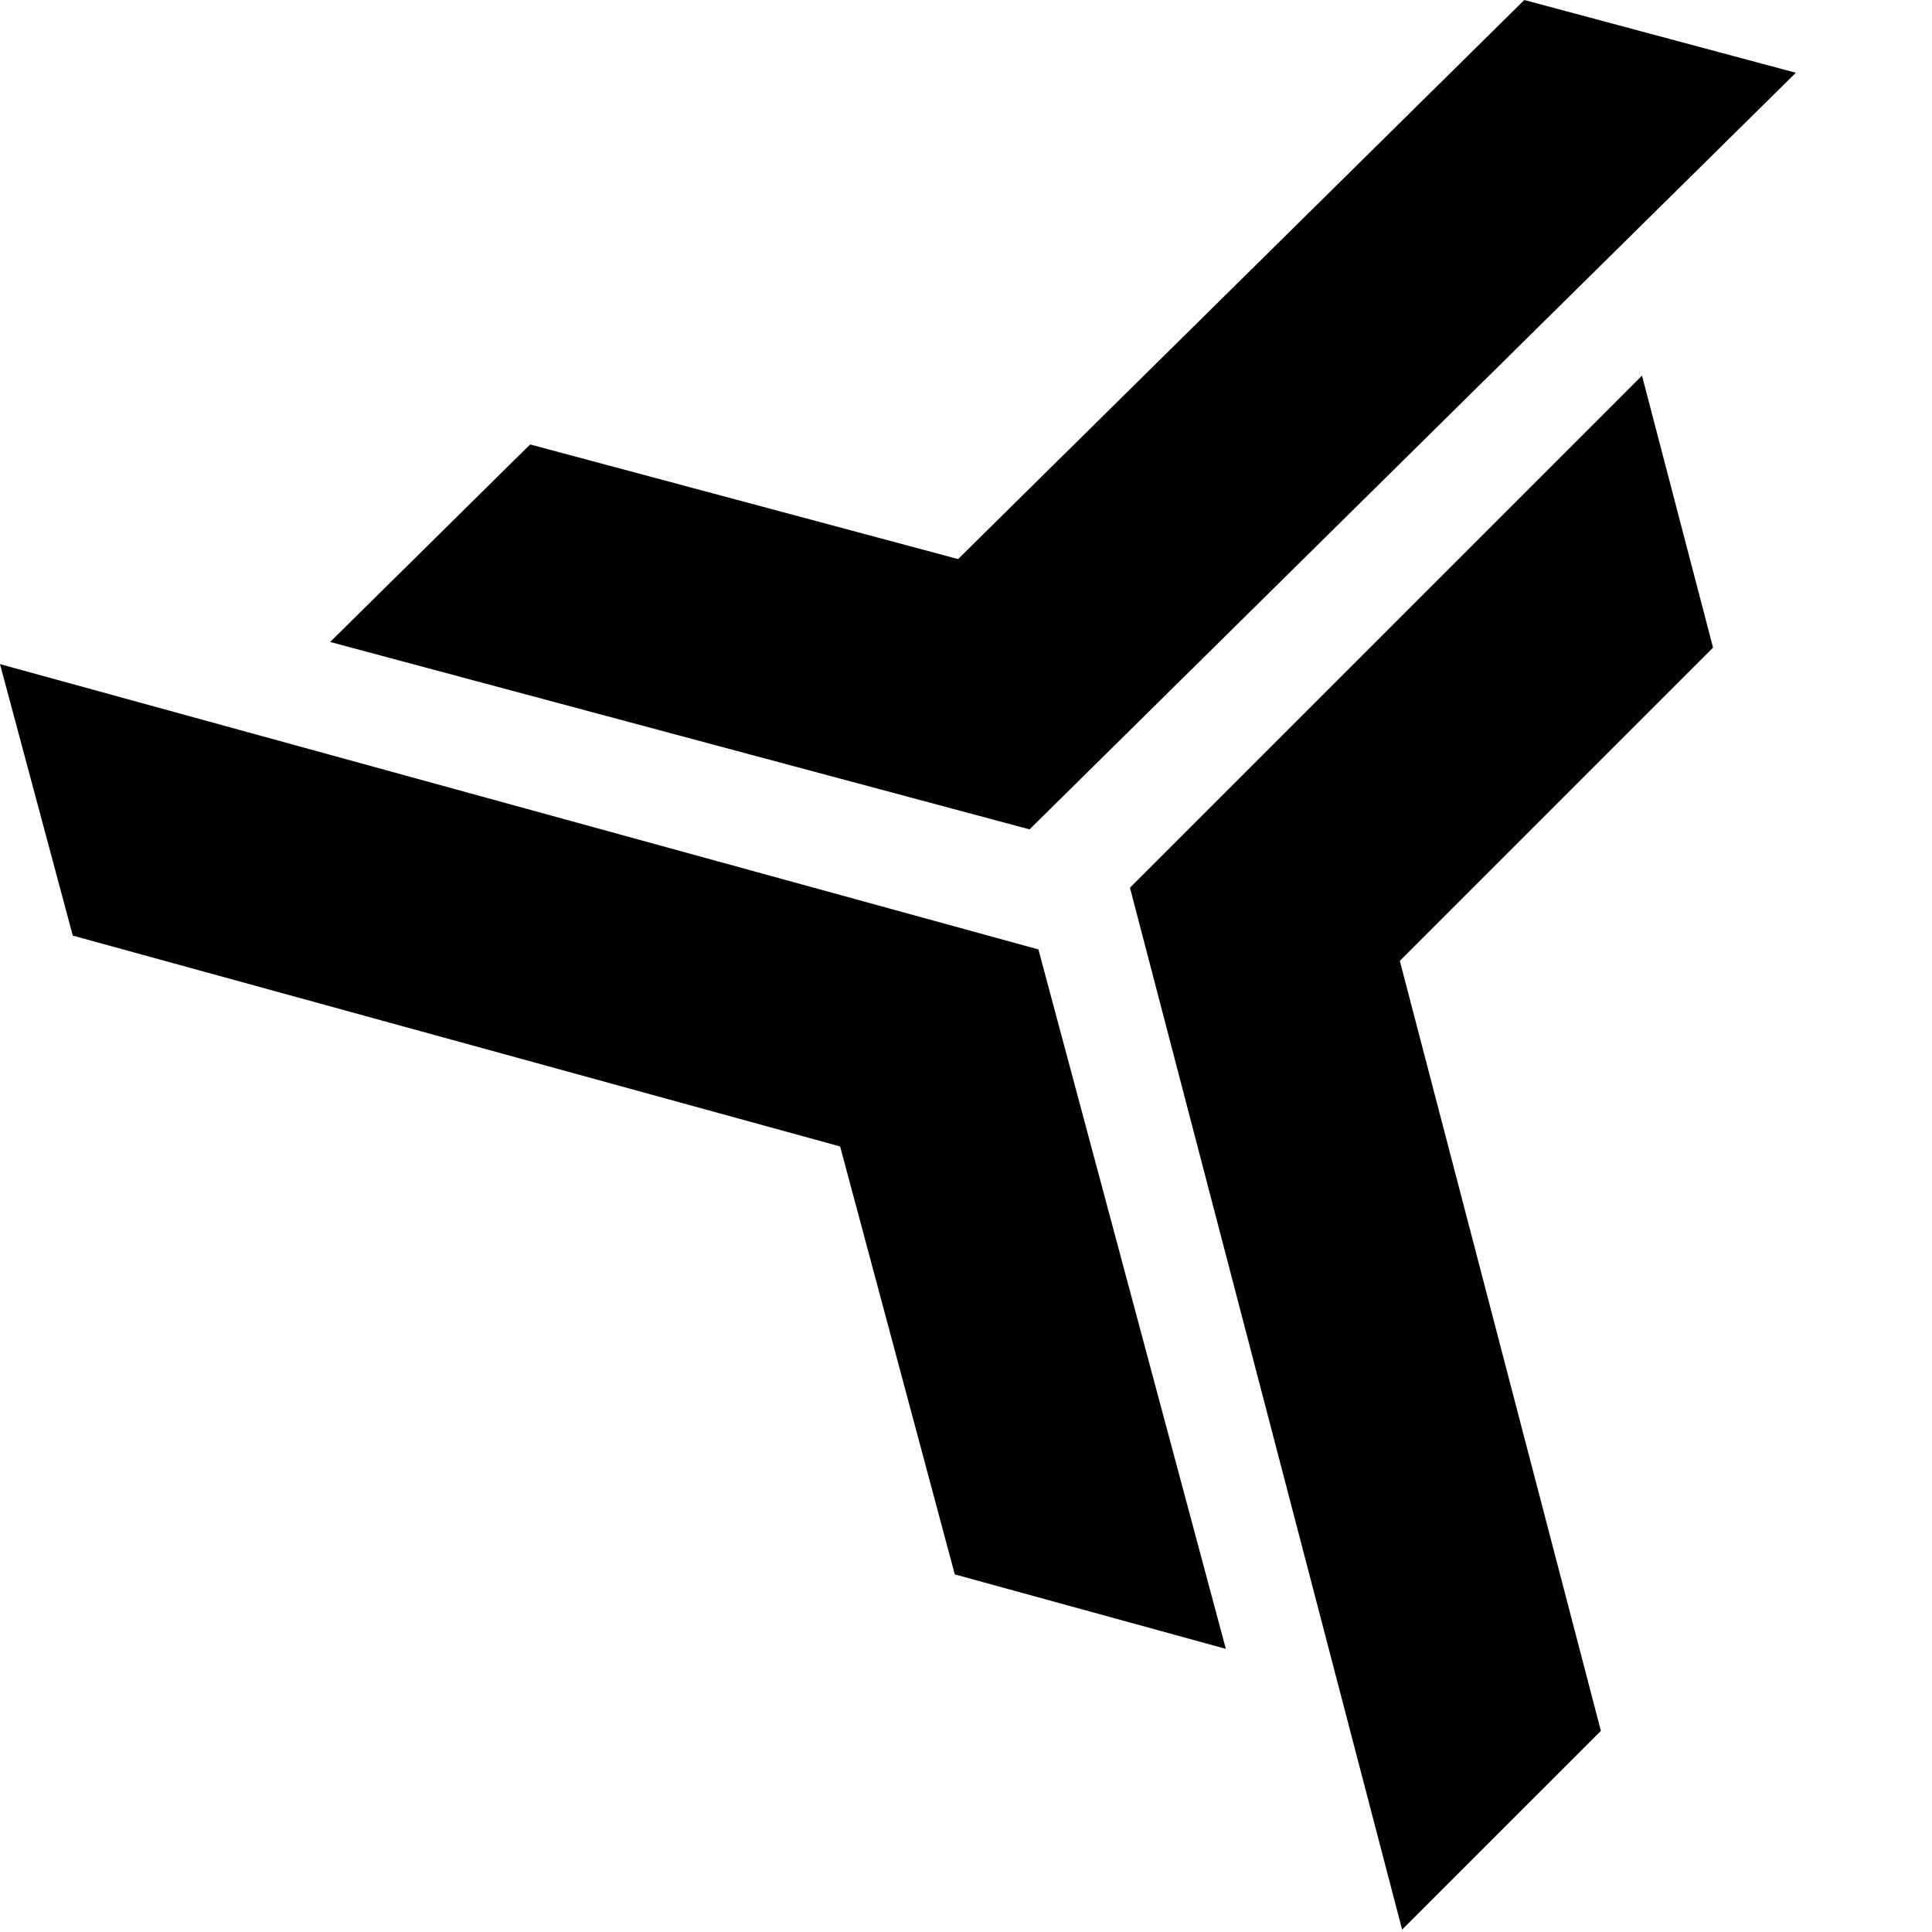
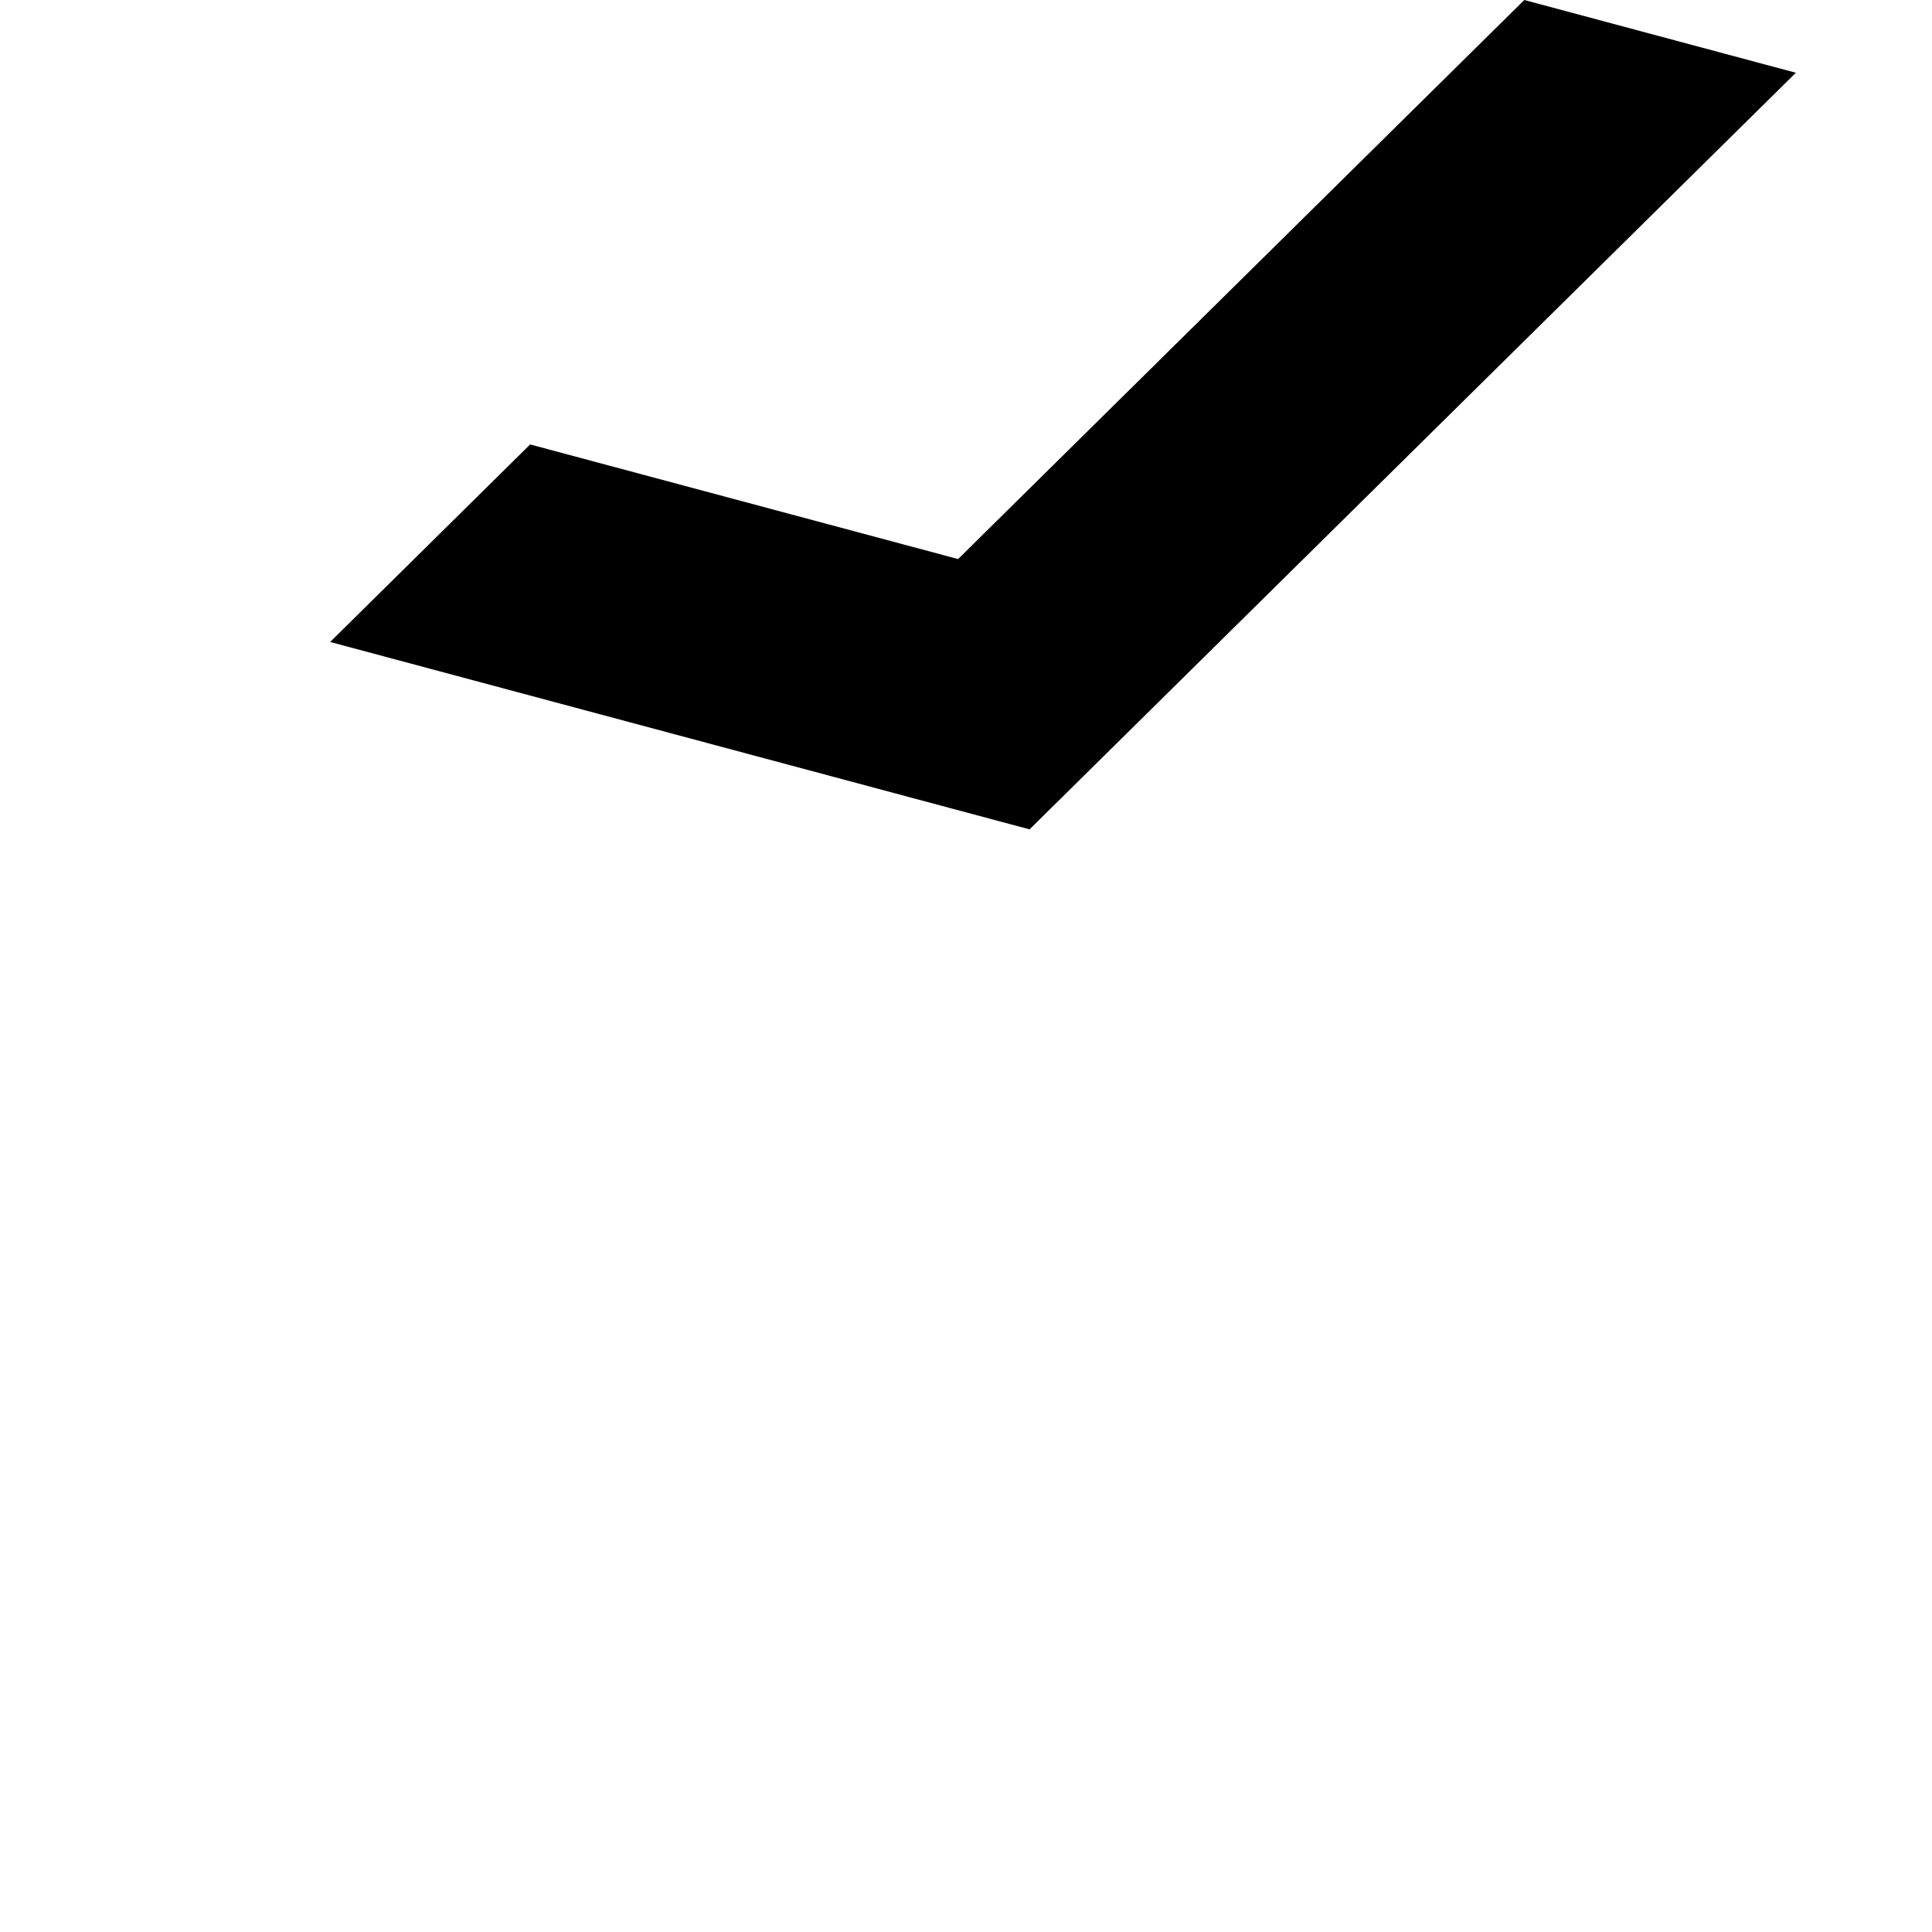
<svg xmlns="http://www.w3.org/2000/svg" fill="none" viewBox="0 0 500 500" height="500" width="500">
-   <path fill="black" d="M362.864 499.386L414.31 447.945L362.272 248.668L443.337 167.609L424.951 97.223L292.435 229.744L362.864 499.386Z" />
  <path fill="black" d="M464.766 18.831L394.489 0L247.951 144.685L137.201 115.022L85.44 166.141L266.451 214.641L464.766 18.831Z" />
-   <path fill="black" d="M0 171.875L18.837 242.136L217.424 296.701L247.098 407.451L317.245 426.723L268.739 245.712L0 171.875Z" />
</svg>